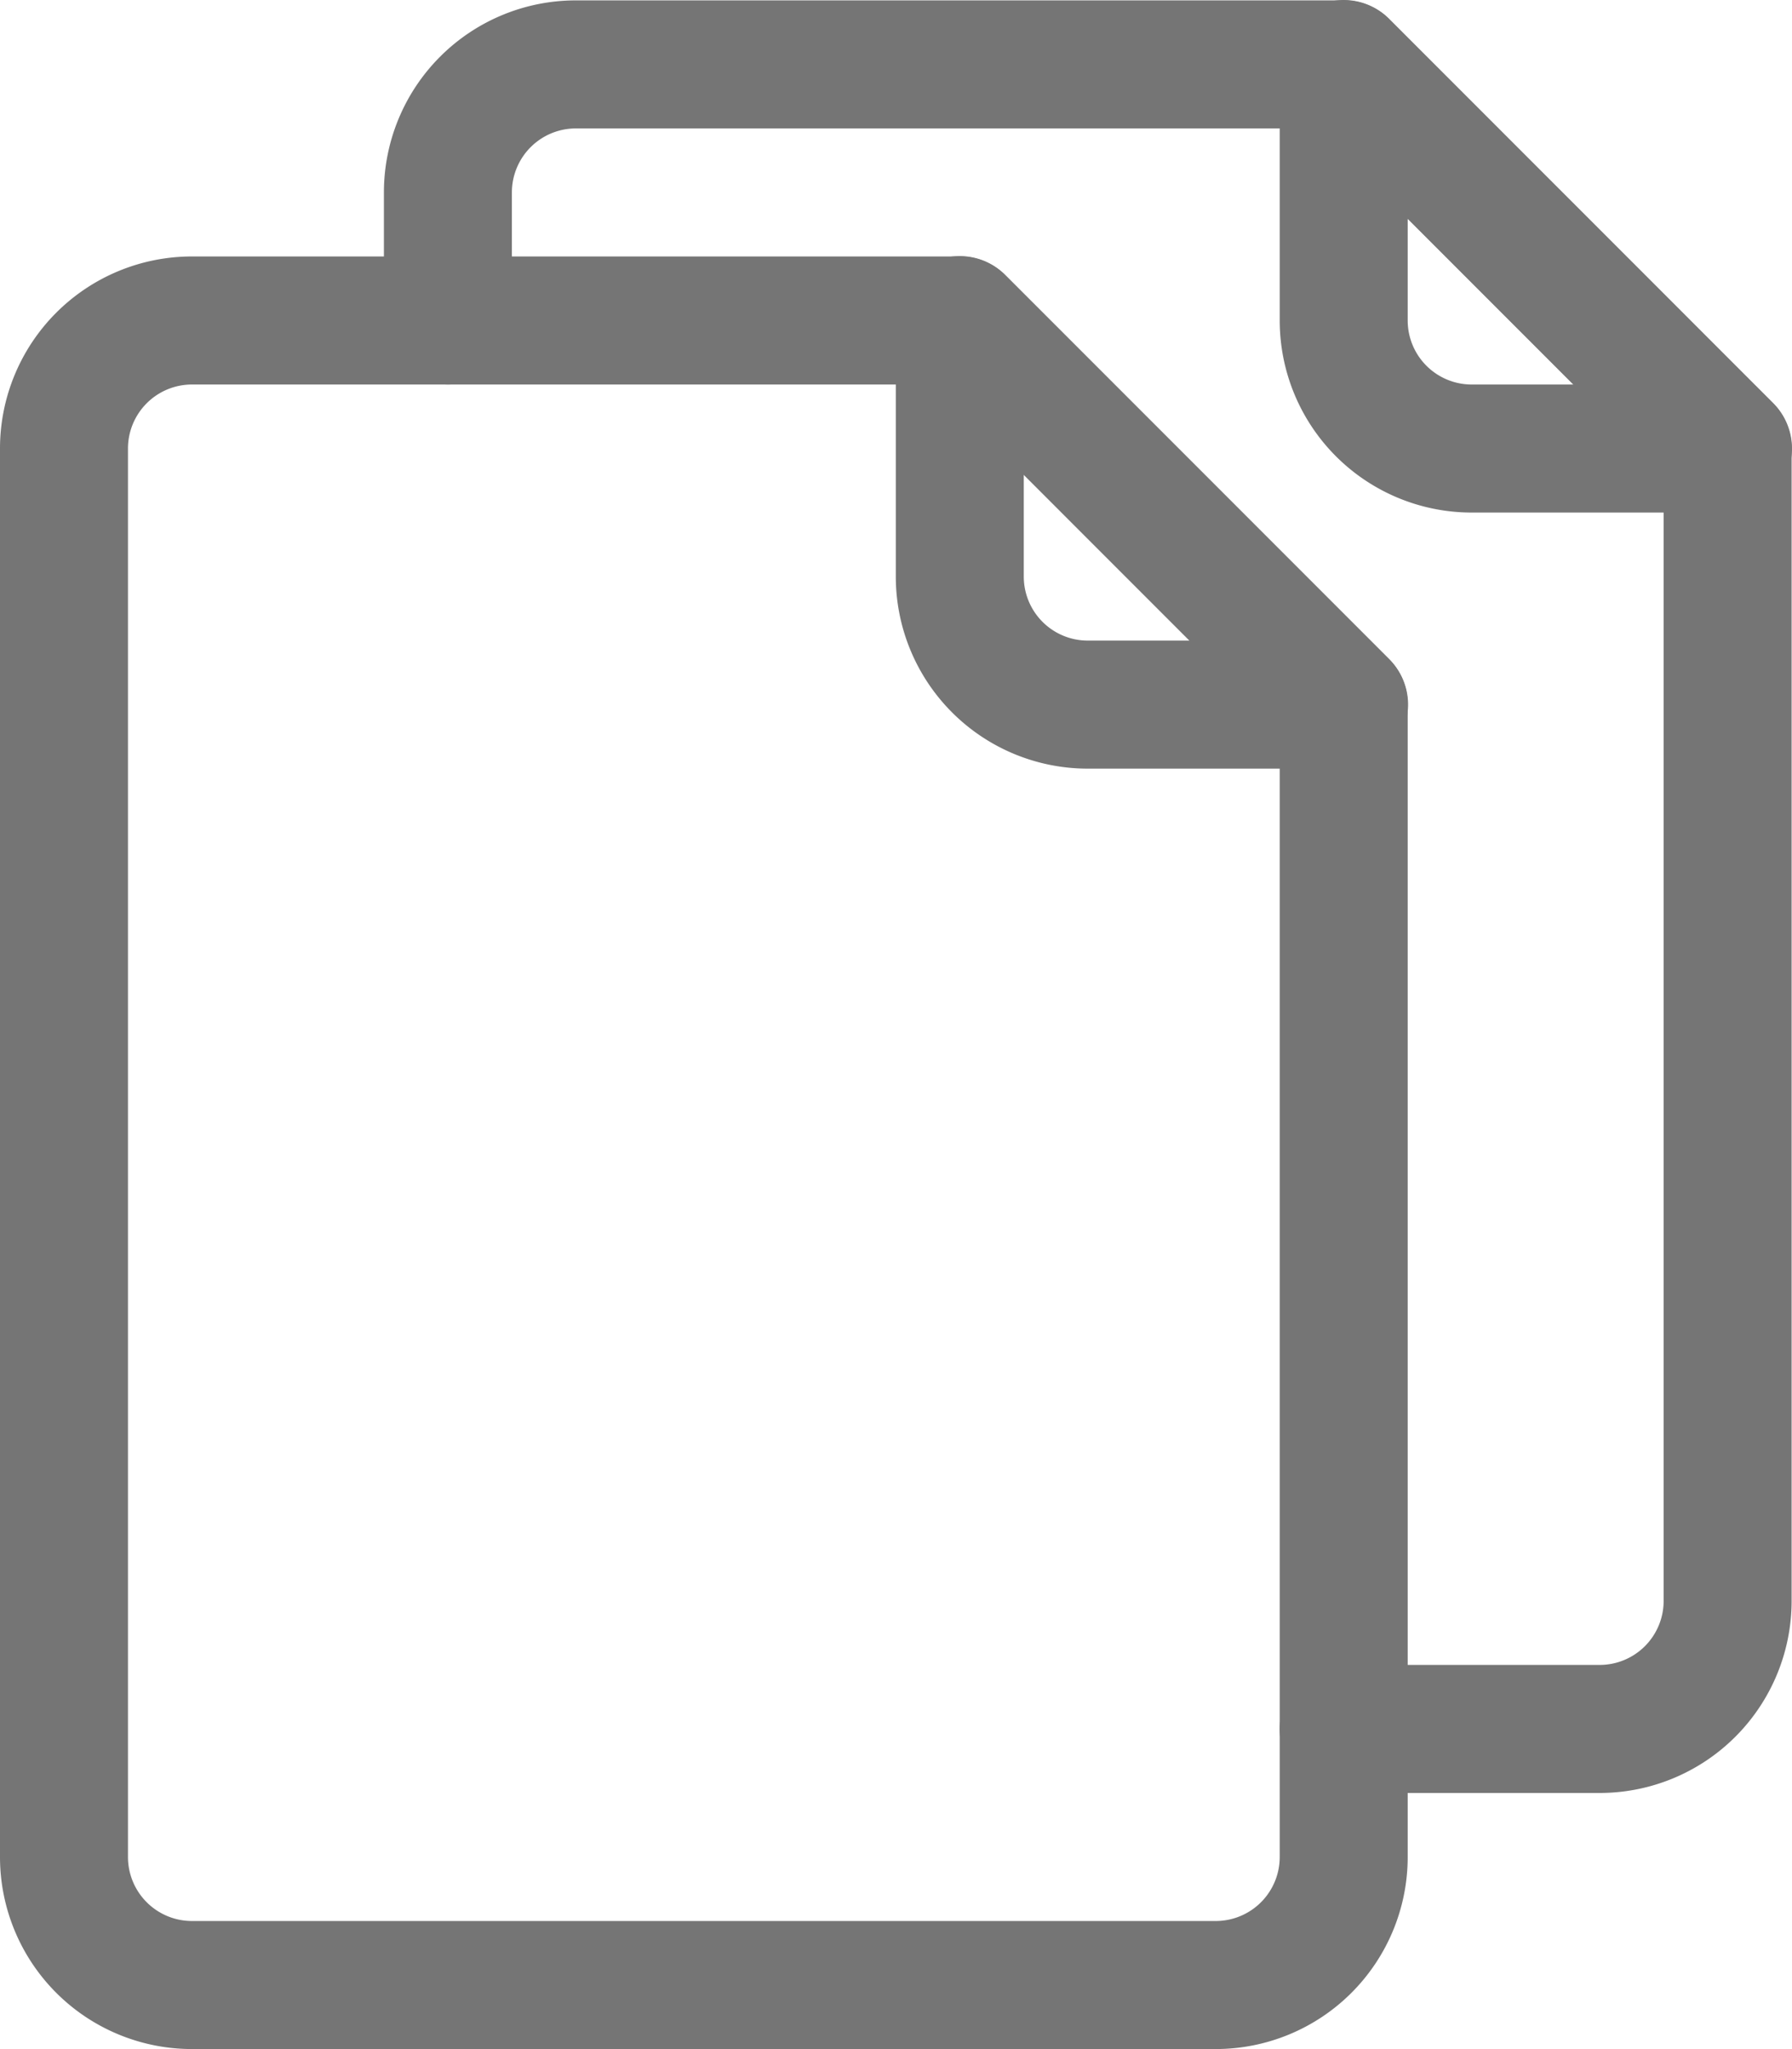
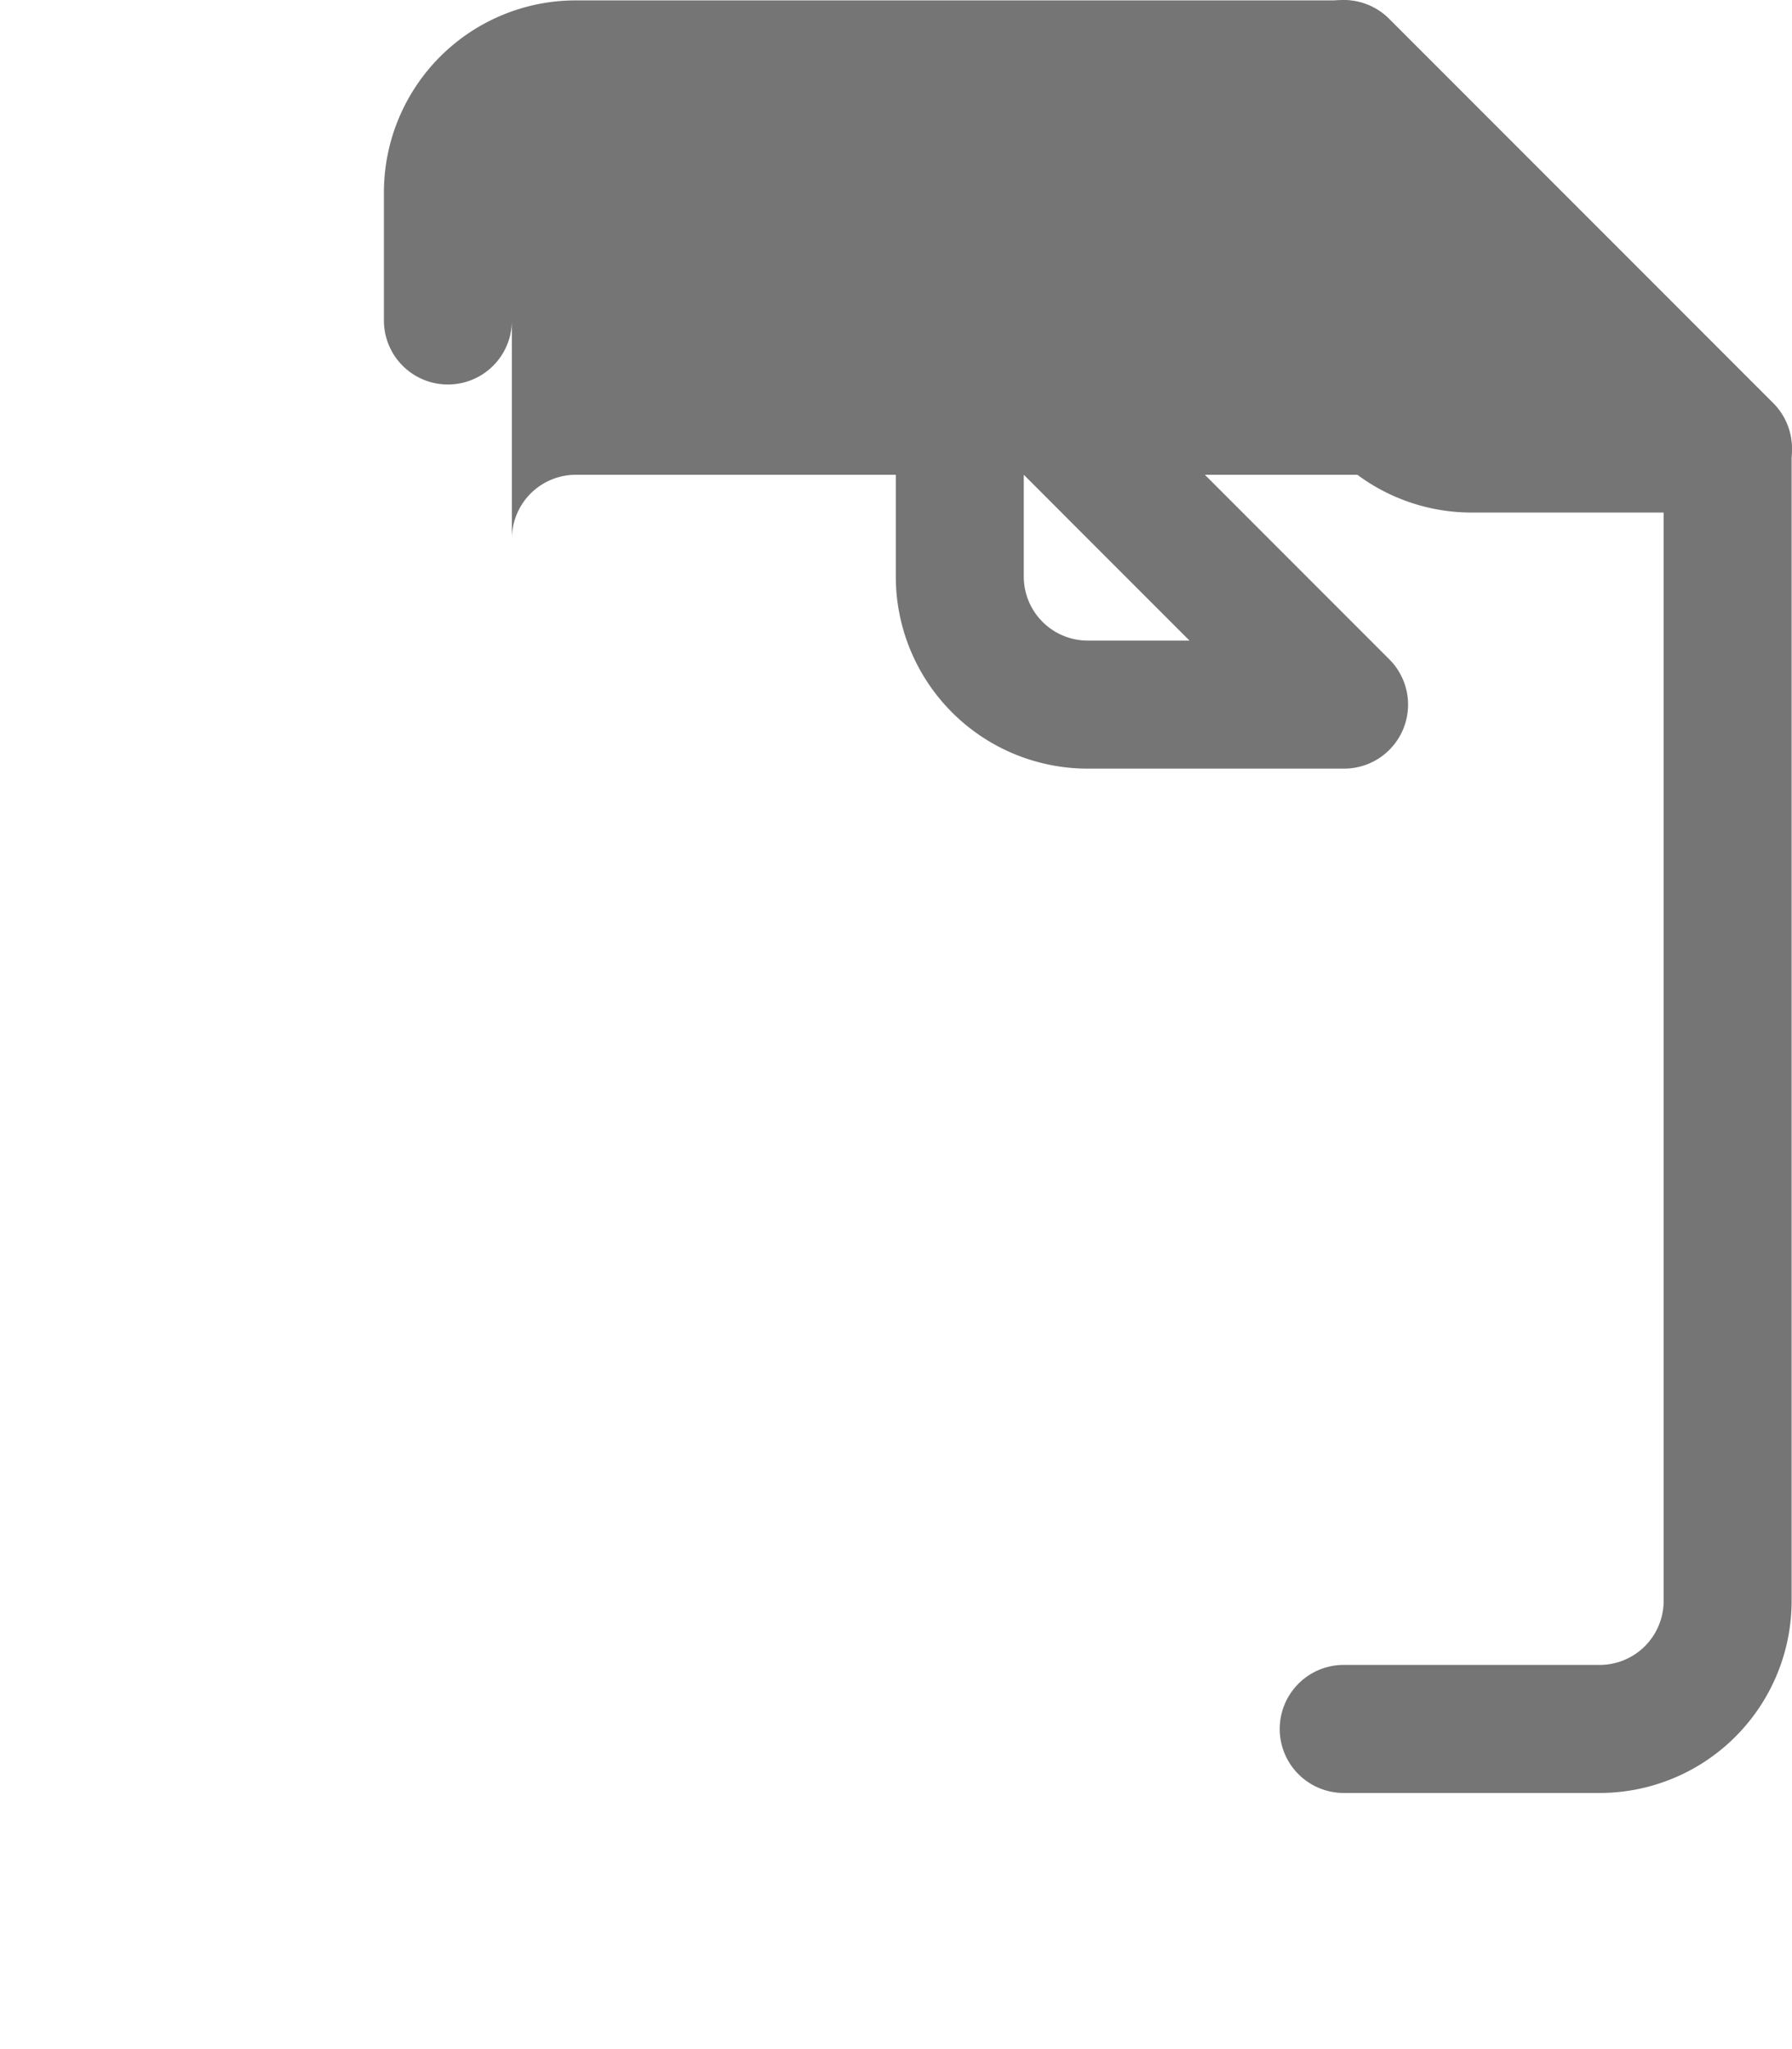
<svg xmlns="http://www.w3.org/2000/svg" width="28.006" height="32.006" viewBox="0 0 28.006 32.006">
  <g id="noun_copy_2169255" transform="translate(-2 0.006)">
    <path id="Path_8" data-name="Path 8" d="M23,12H19a3,3,0,0,1-3-3V5a1,1,0,0,1,1.71-.71l6,6A1,1,0,0,1,23,12ZM18,7.41V9a1,1,0,0,0,1,1h1.59Z" fill="#757575" />
-     <path id="Path_9" data-name="Path 9" d="M21,32H5a3,3,0,0,1-3-3V7A3,3,0,0,1,5,4H17a1,1,0,0,1,.71.29l6,6A1,1,0,0,1,24,11V29A3,3,0,0,1,21,32ZM5,6A1,1,0,0,0,4,7V29a1,1,0,0,0,1,1H21a1,1,0,0,0,1-1V11.41L16.59,6Z" fill="#757575" />
    <path id="Path_10" data-name="Path 10" d="M29,8H25a3,3,0,0,1-3-3V1A1,1,0,0,1,23.71.29l6,6A1,1,0,0,1,29,8ZM24,3.41V5a1,1,0,0,0,1,1h1.59Z" fill="#757575" />
-     <path id="Path_11" data-name="Path 11" d="M27,28H23a1,1,0,0,1,0-2h4a1,1,0,0,0,1-1V7.41L22.59,2H11a1,1,0,0,0-1,1V5A1,1,0,0,1,8,5V3a3,3,0,0,1,3-3H23a1,1,0,0,1,.71.29l6,6A1,1,0,0,1,30,7V25a3,3,0,0,1-3,3Z" fill="#757575" />
+     <path id="Path_11" data-name="Path 11" d="M27,28H23a1,1,0,0,1,0-2h4a1,1,0,0,0,1-1V7.41H11a1,1,0,0,0-1,1V5A1,1,0,0,1,8,5V3a3,3,0,0,1,3-3H23a1,1,0,0,1,.71.29l6,6A1,1,0,0,1,30,7V25a3,3,0,0,1-3,3Z" fill="#757575" />
  </g>
</svg>